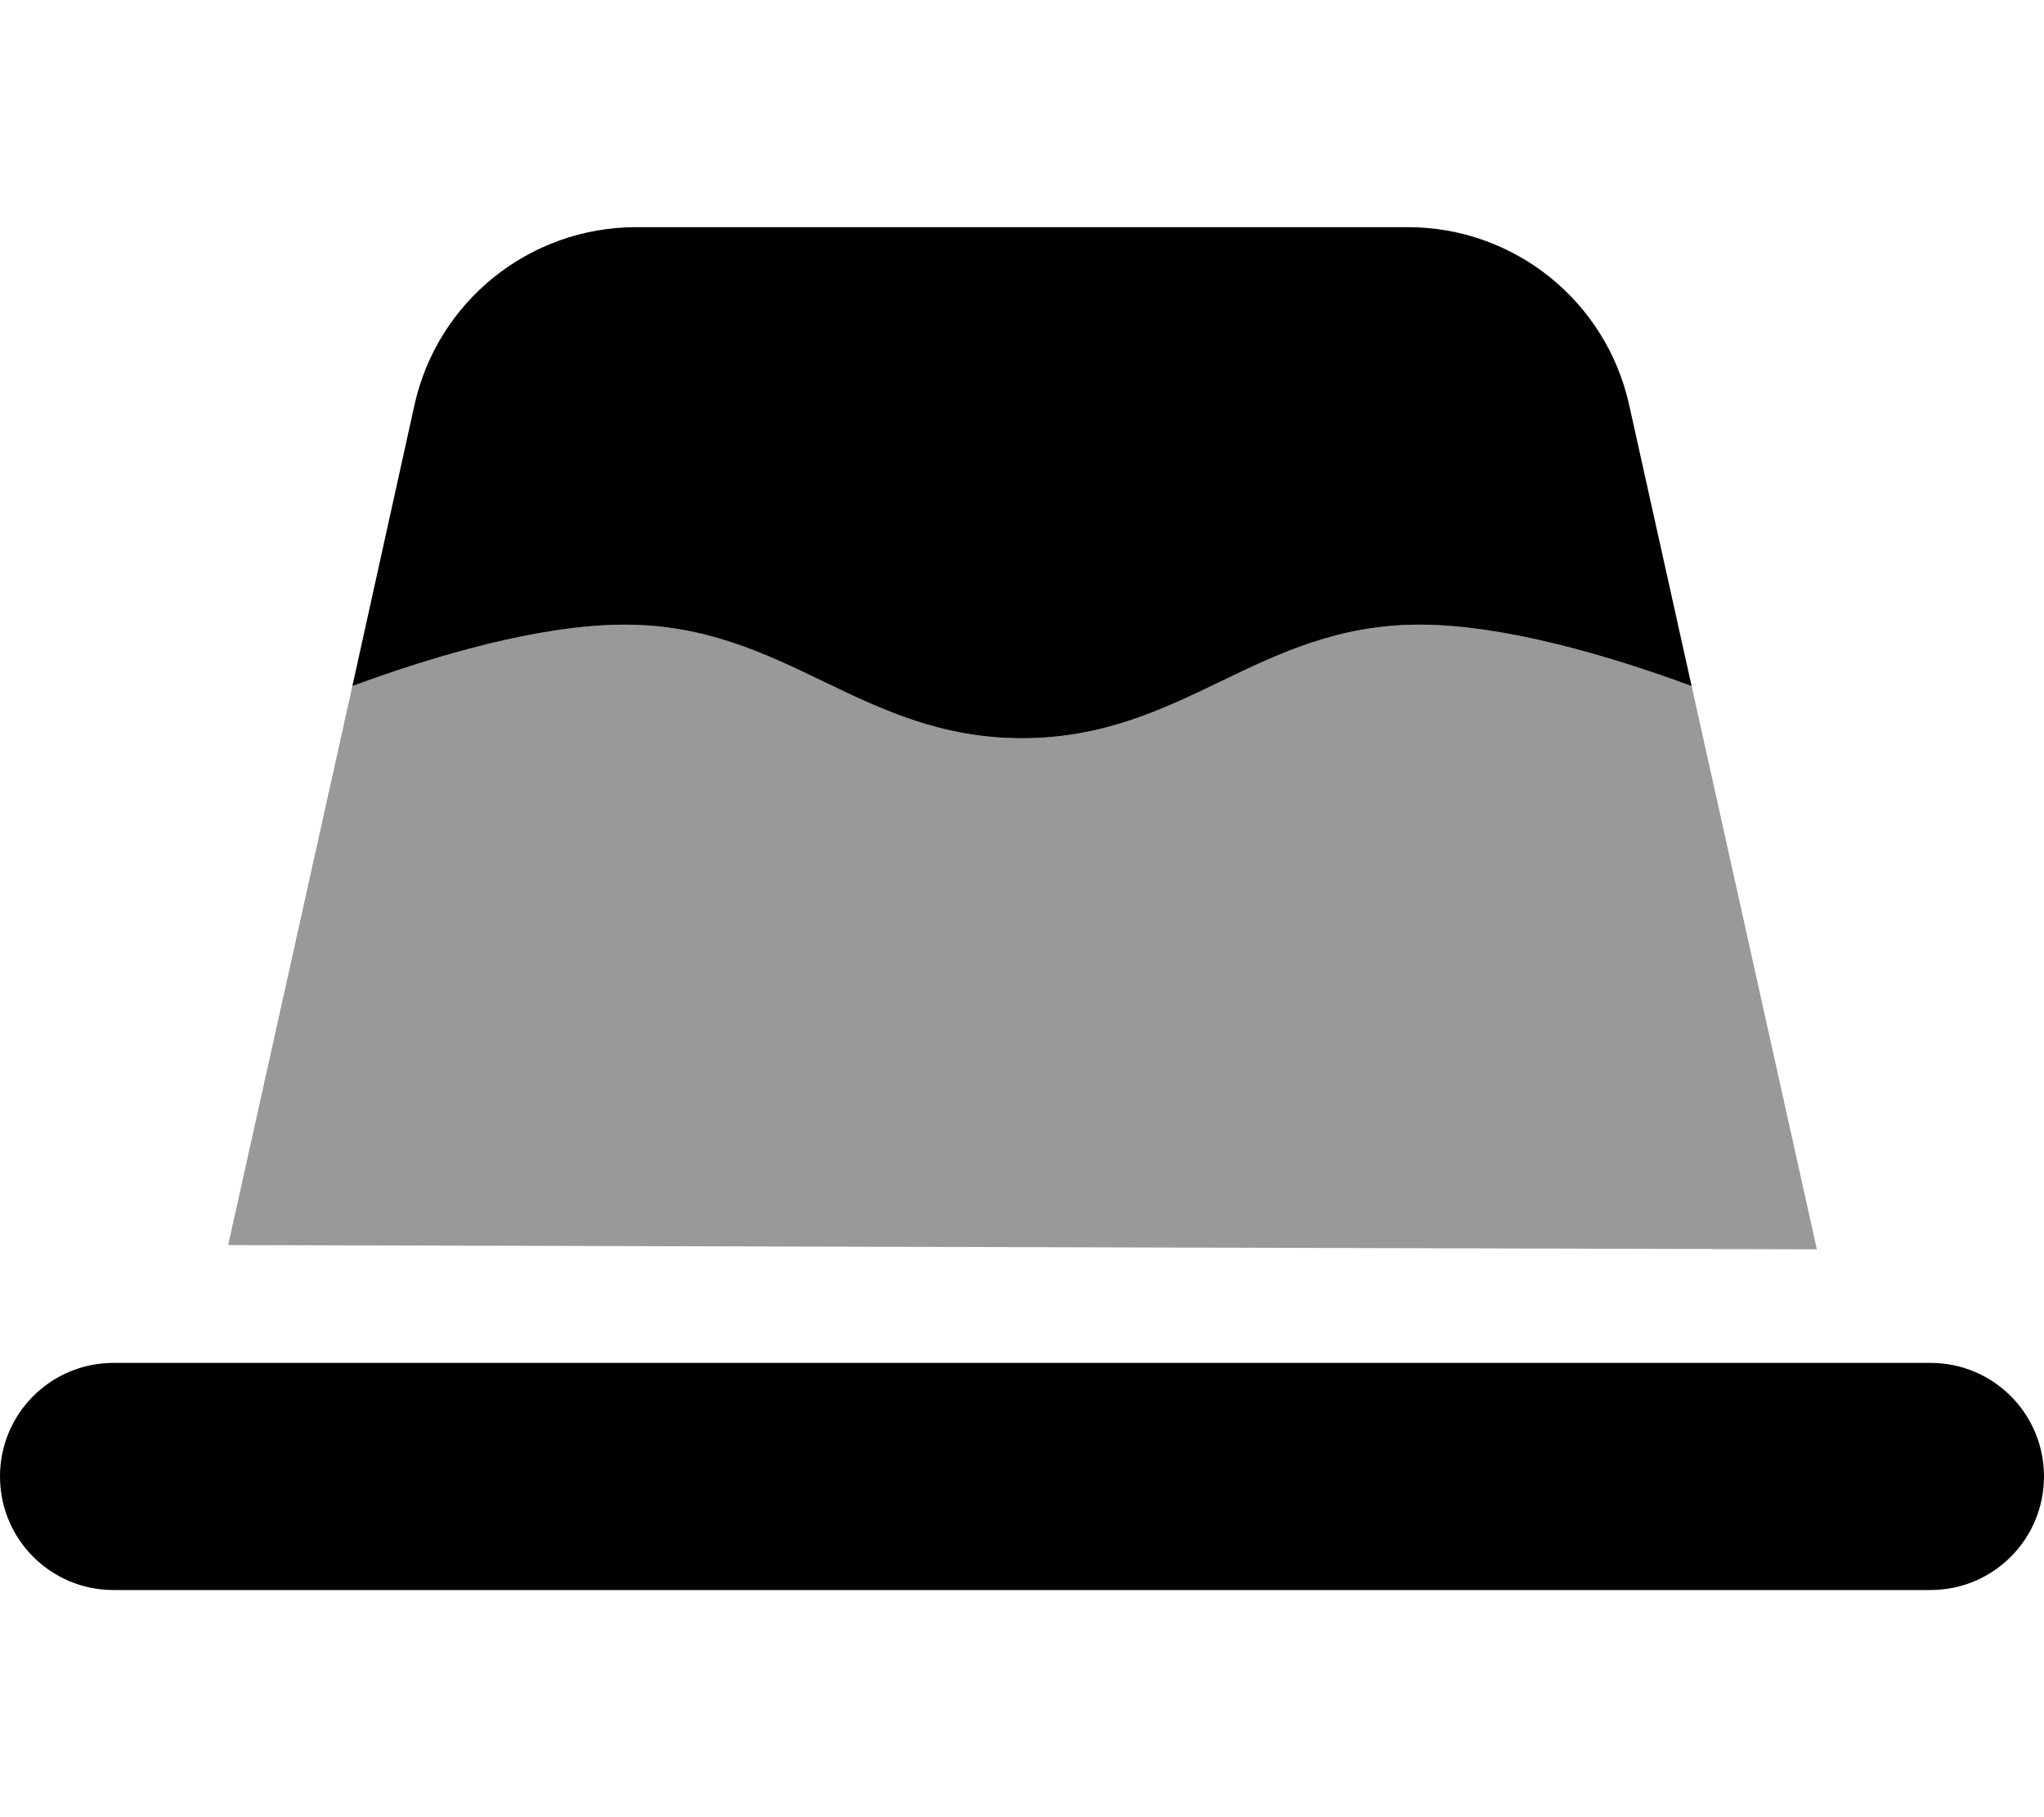
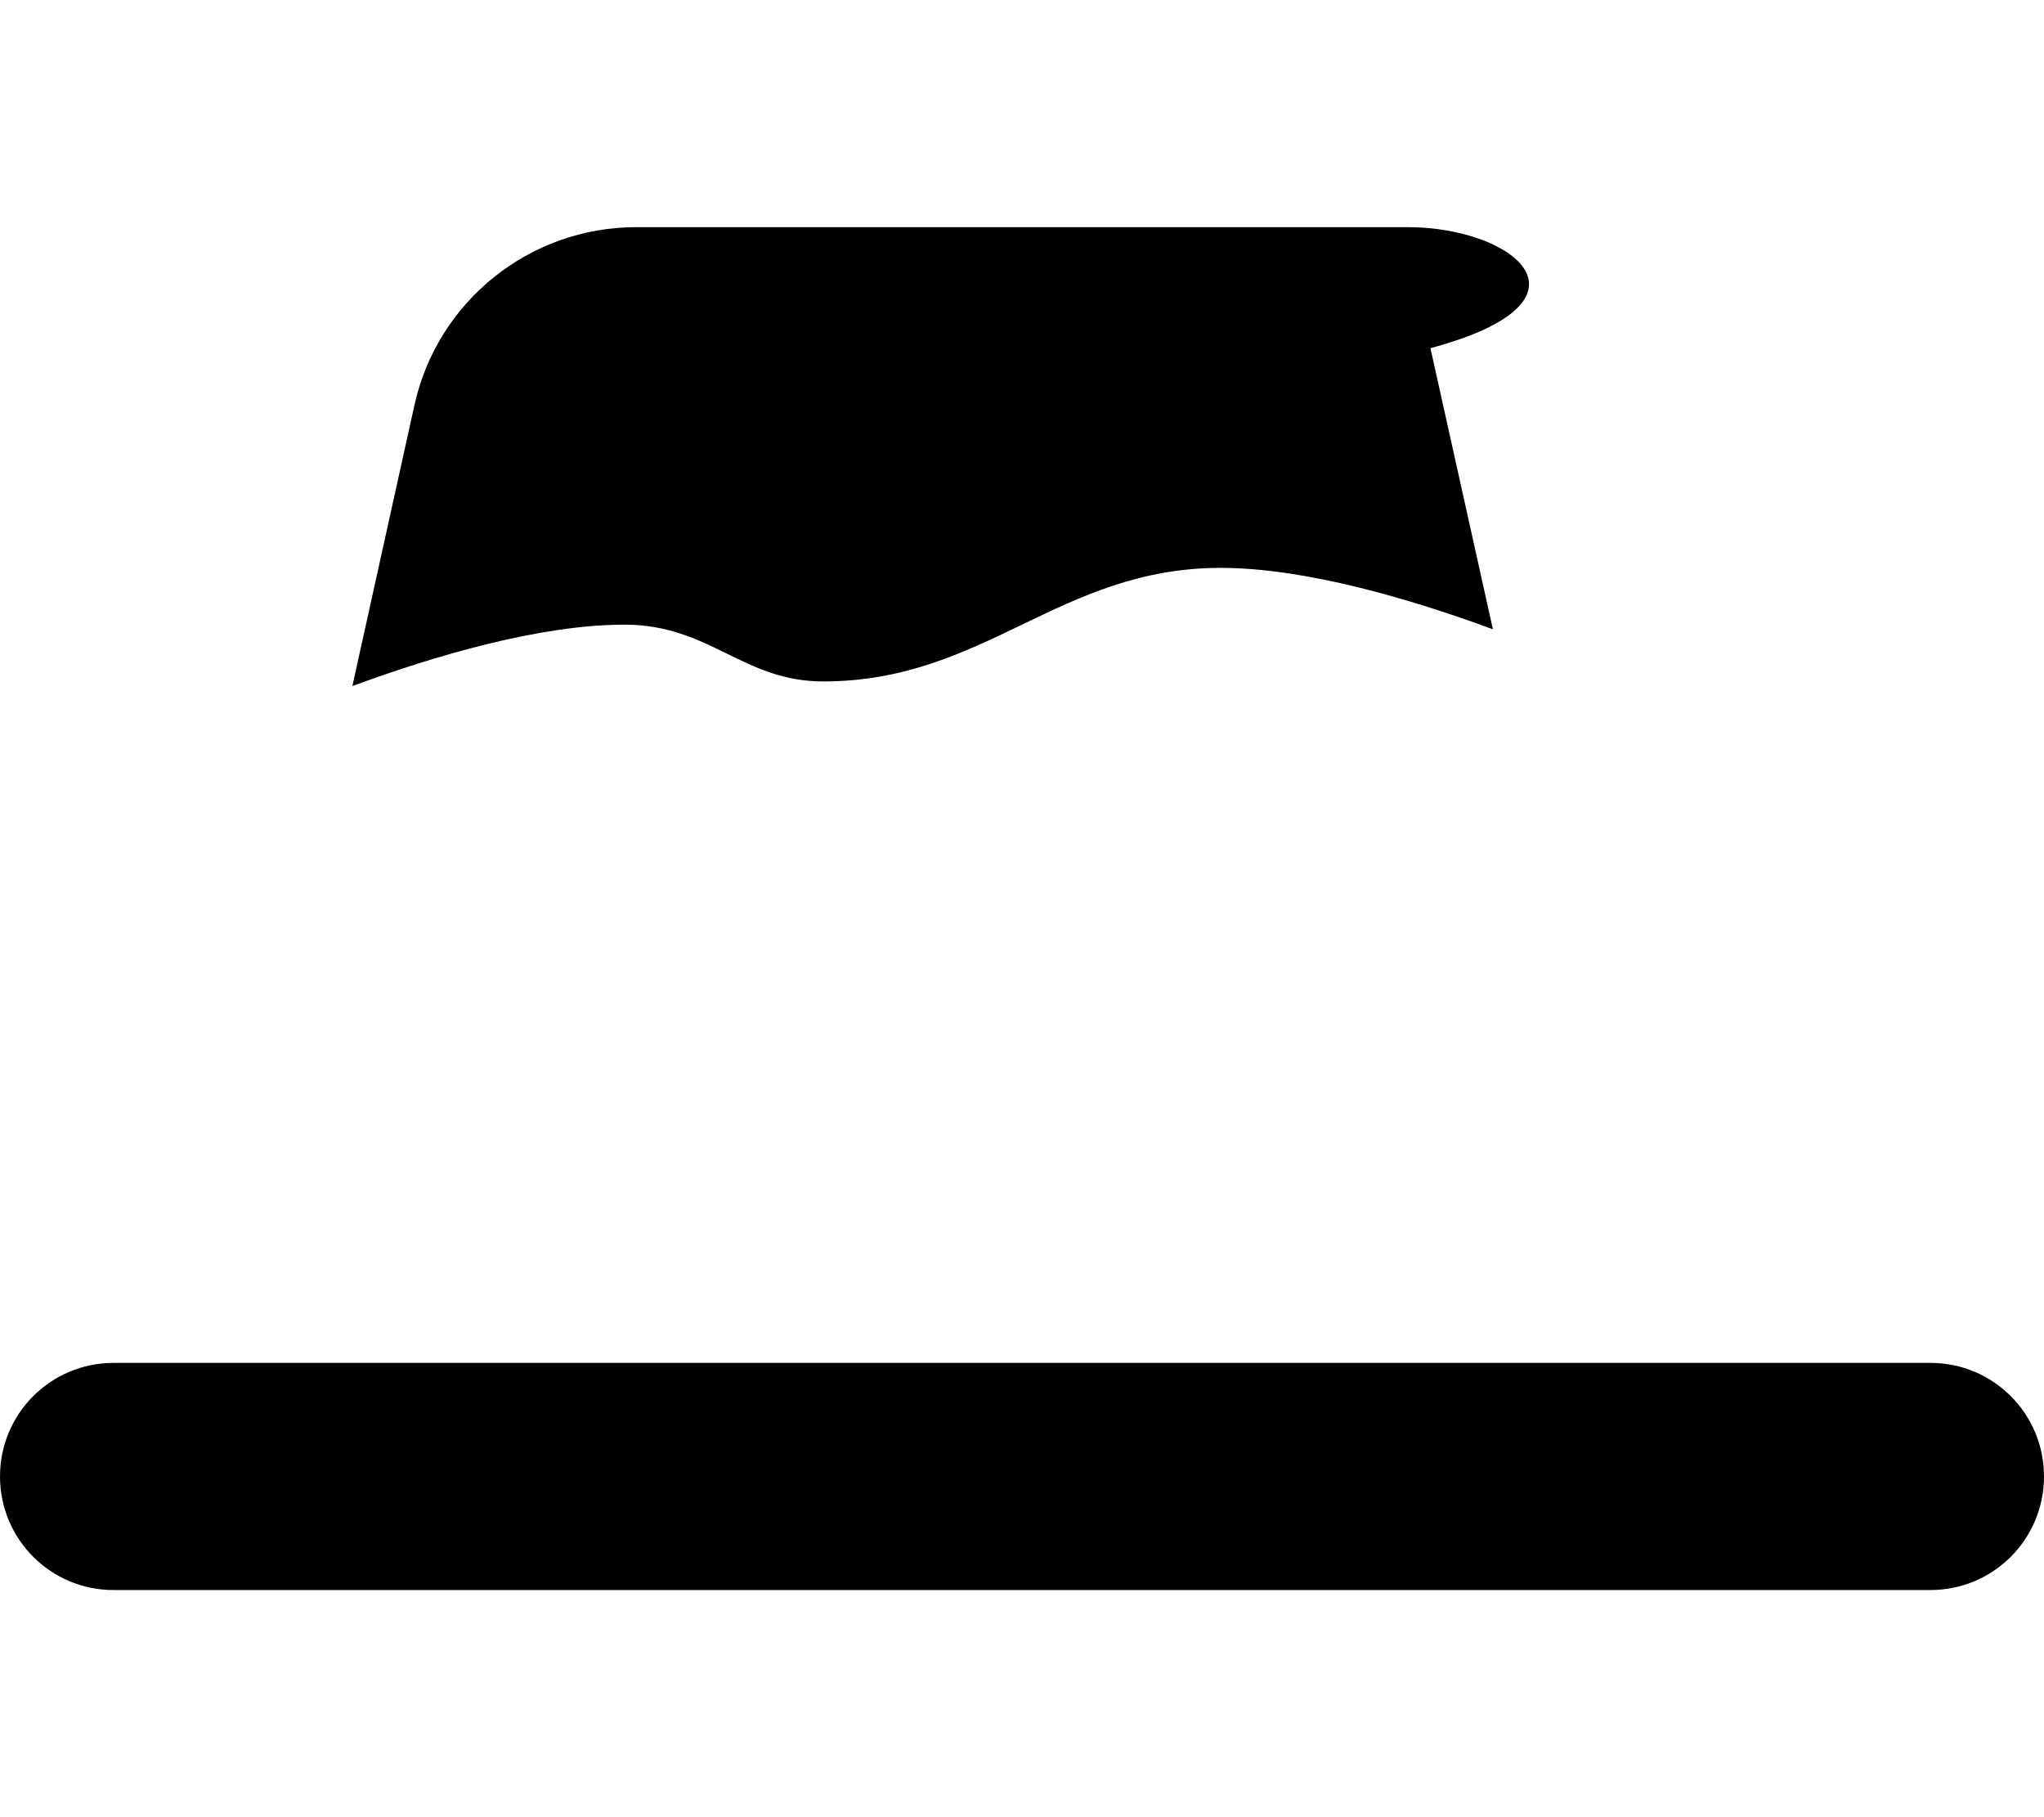
<svg xmlns="http://www.w3.org/2000/svg" viewBox="0 0 576 512">
  <defs>
    <style>.fa-secondary{opacity:.4}</style>
  </defs>
-   <path class="fa-secondary" d="M476.7 193.3C453.9 184.9 424 176 400 176c-22.7 0-39.4 8-56 16s-33.3 16-56 16s-39.4-8-56-16s-33.3-16-56-16c-24 0-53.9 8.9-76.7 17.3l-35 157.5L512 352 476.7 193.3z" />
-   <path class="fa-primary" d="M396.7 64H179.3c-30 0-56 20.8-62.5 50.1L99.3 193.3C122.1 184.9 152 176 176 176c22.7 0 39.4 8 56 16s33.3 16 56 16s39.4-8 56-16s33.3-16 56-16c24 0 53.9 8.9 76.7 17.3l-17.6-79.2C452.6 84.8 426.7 64 396.7 64zM32 384c-17.7 0-32 14.3-32 32s14.3 32 32 32H544c17.7 0 32-14.3 32-32s-14.3-32-32-32H32z" />
+   <path class="fa-primary" d="M396.7 64H179.3c-30 0-56 20.8-62.5 50.1L99.3 193.3C122.1 184.9 152 176 176 176s33.3 16 56 16s39.4-8 56-16s33.3-16 56-16c24 0 53.9 8.9 76.7 17.3l-17.6-79.2C452.6 84.8 426.7 64 396.7 64zM32 384c-17.7 0-32 14.3-32 32s14.3 32 32 32H544c17.7 0 32-14.3 32-32s-14.3-32-32-32H32z" />
</svg>